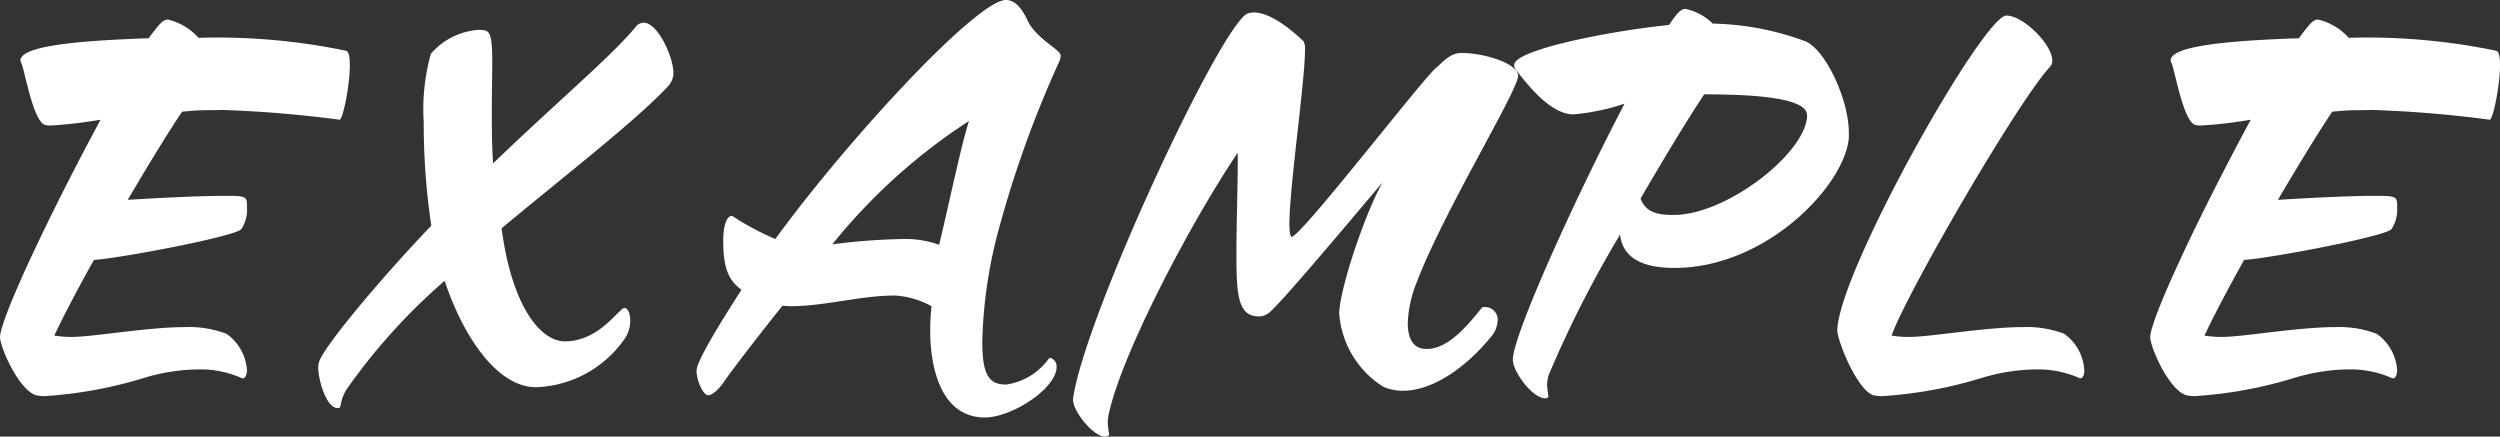
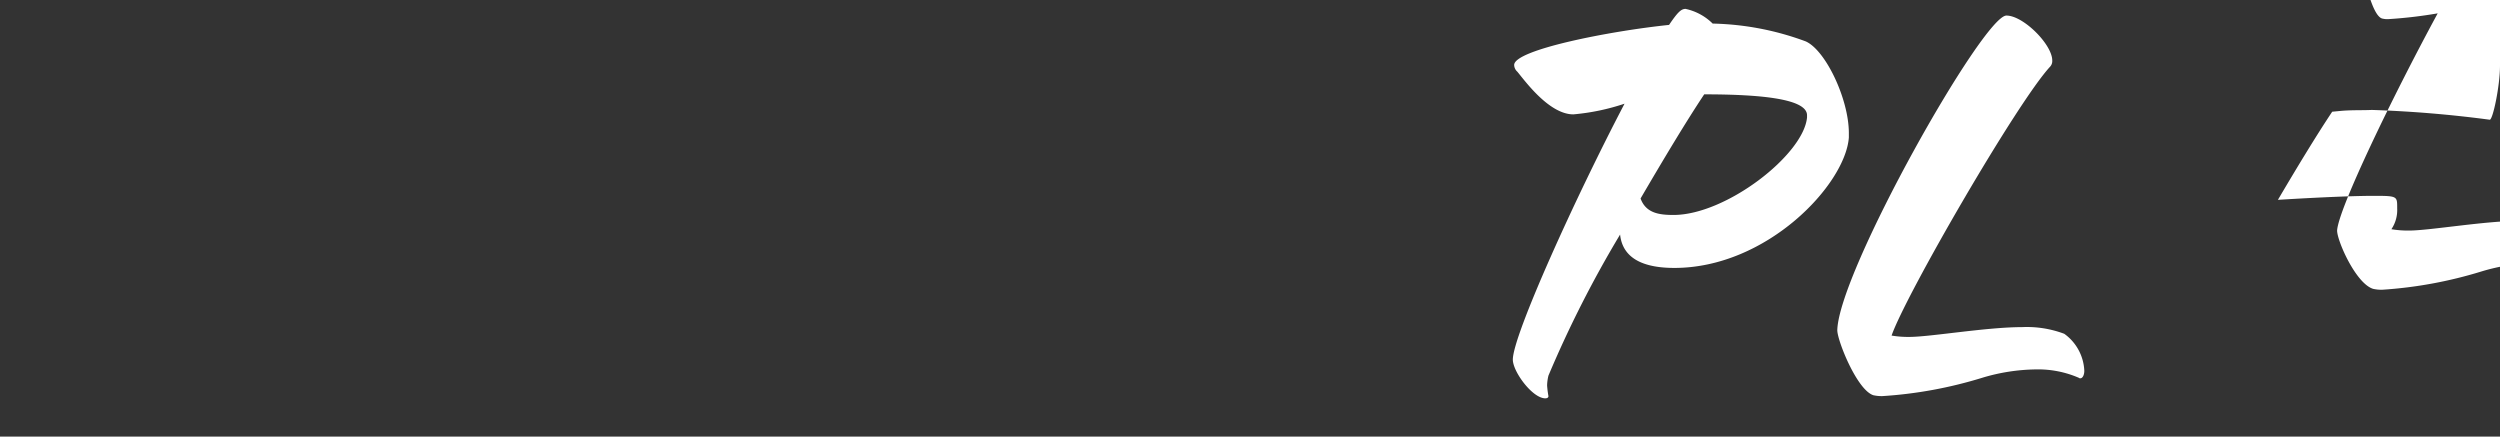
<svg xmlns="http://www.w3.org/2000/svg" viewBox="0 0 168.507 29.429">
  <rect x="0" y="0" width="168.507" height="29.429" fill="#333333" stroke="none" />
  <g data-name="レイヤー 2">
    <g data-name="レイヤー 1" fill="#fff">
-       <path d="M23.58 4.41c0 1.38-.48 3.66-.69 3.66a79.736 79.736 0 00-7.95-.66c-.63.03-1.32 0-2.04.06l-.63.06c-1.08 1.62-2.37 3.75-3.66 5.94 1.44-.09 4.65-.27 6.48-.27 1.59 0 1.56.029 1.56.84a2.324 2.324 0 01-.39 1.41c-.48.509-8.31 1.979-9.93 2.069-1.05 1.89-2.01 3.69-2.67 5.1a6.797 6.797 0 001.2.09c1.38 0 5.13-.66 7.56-.66a7.15 7.15 0 012.849.45 3.27 3.27 0 011.38 2.49c-.03.3-.12.51-.27.51a.179.179 0 01-.12-.03 6.91 6.91 0 00-2.91-.57 13.037 13.037 0 00-3.63.57 29.063 29.063 0 01-6.69 1.23 2.617 2.617 0 01-.6-.06C1.26 26.279 0 23.399 0 22.709c.09-1.47 3.69-8.94 6.78-14.64a30.818 30.818 0 01-3.33.39 1.331 1.331 0 01-.36-.03c-.84-.09-1.44-3.78-1.65-4.17a.424.424 0 01-.06-.18c0-.9 3.18-1.32 8.64-1.5.69-.93.96-1.26 1.29-1.26a3.95 3.95 0 012.07 1.23 42.56 42.56 0 019.929.87c.21.03.27.45.27.99zm21.419 1.44c-2.31 2.43-6.69 5.79-11.19 9.539.72 5.43 2.7 7.62 4.26 7.62 2.34 0 3.66-2.25 4.02-2.25.24 0 .39.39.39.84a2.147 2.147 0 01-.48 1.38 7.568 7.568 0 01-5.88 3.12c-2.49 0-4.8-3.15-6.15-7.17a40.22 40.22 0 00-6.57 7.26c-.6.93-.299 1.32-.629 1.32-.81 0-1.32-1.98-1.32-2.73a1.243 1.243 0 01.09-.48c.42-1.05 3.81-5.19 7.53-9.09a46.634 46.634 0 01-.51-6.96 14.018 14.018 0 01.48-4.62 4.661 4.661 0 013.3-1.62c.6.06.84-.03.84 2.13 0 .9-.03 2.04-.03 3.3 0 1.11 0 2.34.09 3.57 4.2-4.05 7.86-7.11 9.57-9.15a.723.723 0 01.569-.33c.96 0 2.01 2.31 2.01 3.39v.15a1.488 1.488 0 01-.39.78zm22.32 9.6a31.605 31.605 0 00-1.11 7.59c0 2.339.51 2.879 1.62 2.879a4.305 4.305 0 002.88-1.77.112.112 0 01.09-.03.614.614 0 01.42.6c0 1.47-3.03 3.42-4.83 3.42-2.97 0-3.69-3.36-3.69-5.85a14.509 14.509 0 01.09-1.65 5.935 5.935 0 00-2.46-.72c-2.34 0-4.71.72-7.08.72-.15 0-.33-.03-.51-.03-1.95 2.43-3.6 4.62-3.84 4.98-.48.72-.9 1.05-1.17 1.05-.33 0-.78-.99-.78-1.65 0-.36.48-1.5 3.03-5.46-.96-.69-1.23-1.62-1.23-3.33 0-.84.18-1.65.6-1.65a17.984 17.984 0 002.91 1.56C57.18 9.36 65.85 0 67.8 0c.99 0 1.44 1.44 1.62 1.68.78 1.14 2.07 1.68 2.07 2.07a1.034 1.034 0 01-.09.39 73.536 73.536 0 00-4.08 11.31zm-11.22 1.019a41.721 41.721 0 014.83-.36 6.675 6.675 0 012.37.39c.51-2.04 1.44-6.54 2.01-8.34a39.154 39.154 0 00-9.21 8.31zm39.419 2.49a8.215 8.215 0 00-.63 2.79c0 1.71.9 1.77 1.29 1.77 1.32 0 2.55-1.32 3.69-2.76a.25.25 0 01.18-.06.847.847 0 01.9.9 1.849 1.849 0 01-.48 1.14c-1.86 2.25-4.05 3.6-5.91 3.6a3.344 3.344 0 01-1.32-.27 6.376 6.376 0 01-2.97-4.92c0-1.5 1.59-6.42 2.91-8.85-3.03 3.6-6.87 8.16-7.65 8.79a1.112 1.112 0 01-.66.24c-1.38 0-1.53-1.32-1.53-4.08 0-2.1.09-4.77.09-6.39v-.57c-3.3 4.92-7.829 13.59-8.699 17.64a2.484 2.484 0 00-.06.63 4.875 4.875 0 00.09.69c0 .15-.15.18-.27.18-.81 0-2.16-1.71-2.16-2.46v-.12c.81-5.61 10.08-25.41 11.79-25.95a1.742 1.742 0 01.39-.06c1.14 0 2.58 1.2 3.36 1.95a1.132 1.132 0 01.09.6c0 2.1-1.05 9.24-1.05 11.7 0 .54.06.87.15.87.63 0 8.76-10.56 9.719-11.37.48-.39.93-1.02 1.74-1.02 1.44 0 3.75.66 3.81 1.53.03.93-5.01 9.15-6.81 13.86z" />
-       <path d="M112.859 18.059c-2.76 0-3.54-1.11-3.66-2.25a75.2 75.2 0 00-4.83 9.51 3.133 3.133 0 00-.09.66 6.402 6.402 0 00.09.72c0 .12-.12.15-.21.15-.87 0-2.19-1.8-2.19-2.61 0-1.62 4.17-10.83 7.53-17.25a14.919 14.919 0 01-3.45.72c-1.65 0-3.3-2.31-3.78-2.88a.623.623 0 01-.21-.45c0-1.02 6.39-2.28 10.44-2.7.57-.84.81-1.08 1.11-1.08a3.703 3.703 0 011.83.99 19.106 19.106 0 016.27 1.2c1.349.6 2.909 3.9 2.909 6.18v.3c-.24 3.18-5.52 8.79-11.76 8.79zm8.94-10.29c0-1.08-2.941-1.41-6.93-1.41-1.2 1.8-2.73 4.35-4.29 7.02.36.99 1.26 1.11 2.22 1.11 3.54 0 8.76-4.05 9-6.57zm18.419 17.73a.108.108 0 01-.09-.03 6.912 6.912 0 00-2.91-.57 13.037 13.037 0 00-3.63.57 28.984 28.984 0 01-6.72 1.23 2.602 2.602 0 01-.599-.06c-1.11-.36-2.43-3.69-2.43-4.38.09-3.96 9.84-21.21 11.399-21.21 1.14 0 3.09 1.95 3.09 3.03a.56.56 0 01-.15.42c-2.22 2.4-9.75 15.42-10.68 18.12a6.793 6.793 0 001.2.09c1.41 0 5.19-.66 7.59-.66a7.152 7.152 0 012.85.45 3.237 3.237 0 011.35 2.49c0 .3-.12.51-.27.51zM168.507 4.41c0 1.38-.48 3.66-.69 3.66a79.72 79.72 0 00-7.95-.66c-.63.03-1.32 0-2.04.06l-.63.06c-1.08 1.62-2.37 3.75-3.66 5.94 1.441-.09 4.651-.27 6.48-.27 1.591 0 1.56.029 1.56.84a2.32 2.32 0 01-.39 1.41c-.48.509-8.31 1.979-9.929 2.069-1.05 1.89-2.01 3.69-2.67 5.1a6.79 6.79 0 001.2.09c1.38 0 5.13-.66 7.56-.66a7.154 7.154 0 012.85.45 3.271 3.271 0 011.38 2.49c-.03.3-.12.51-.27.51a.18.18 0 01-.12-.03 6.905 6.905 0 00-2.91-.57 13.037 13.037 0 00-3.63.57 29.062 29.062 0 01-6.69 1.23 2.616 2.616 0 01-.6-.06c-1.17-.36-2.43-3.24-2.43-3.93.09-1.47 3.69-8.94 6.78-14.64a30.82 30.82 0 01-3.33.39 1.335 1.335 0 01-.36-.03c-.84-.09-1.44-3.78-1.65-4.17a.436.436 0 01-.06-.18c0-.9 3.18-1.32 8.64-1.5.69-.93.96-1.26 1.29-1.26a3.946 3.946 0 012.07 1.23 42.555 42.555 0 019.929.87c.21.03.27.45.27.99z" />
+       <path d="M112.859 18.059c-2.76 0-3.54-1.11-3.66-2.25a75.2 75.2 0 00-4.83 9.51 3.133 3.133 0 00-.09.66 6.402 6.402 0 00.09.72c0 .12-.12.15-.21.15-.87 0-2.19-1.8-2.19-2.61 0-1.62 4.17-10.83 7.53-17.25a14.919 14.919 0 01-3.45.72c-1.65 0-3.3-2.31-3.78-2.88a.623.623 0 01-.21-.45c0-1.02 6.39-2.28 10.44-2.7.57-.84.81-1.08 1.11-1.08a3.703 3.703 0 011.83.99 19.106 19.106 0 016.27 1.2c1.349.6 2.909 3.9 2.909 6.18v.3c-.24 3.18-5.52 8.79-11.76 8.79zm8.94-10.29c0-1.08-2.941-1.41-6.93-1.41-1.2 1.8-2.73 4.35-4.29 7.02.36.99 1.26 1.11 2.22 1.11 3.54 0 8.76-4.05 9-6.57zm18.419 17.73a.108.108 0 01-.09-.03 6.912 6.912 0 00-2.91-.57 13.037 13.037 0 00-3.63.57 28.984 28.984 0 01-6.72 1.23 2.602 2.602 0 01-.599-.06c-1.11-.36-2.43-3.69-2.43-4.38.09-3.96 9.84-21.21 11.399-21.21 1.14 0 3.09 1.95 3.09 3.03a.56.56 0 01-.15.42c-2.22 2.4-9.75 15.42-10.68 18.12a6.793 6.793 0 001.2.09c1.41 0 5.19-.66 7.59-.66a7.152 7.152 0 012.85.45 3.237 3.237 0 011.35 2.49c0 .3-.12.51-.27.51zM168.507 4.41c0 1.38-.48 3.66-.69 3.66a79.72 79.72 0 00-7.95-.66c-.63.03-1.32 0-2.04.06l-.63.06c-1.08 1.62-2.37 3.75-3.66 5.94 1.441-.09 4.651-.27 6.48-.27 1.591 0 1.56.029 1.56.84a2.32 2.32 0 01-.39 1.41a6.79 6.79 0 001.2.09c1.38 0 5.13-.66 7.56-.66a7.154 7.154 0 012.85.45 3.271 3.271 0 011.38 2.49c-.03.3-.12.51-.27.51a.18.18 0 01-.12-.03 6.905 6.905 0 00-2.91-.57 13.037 13.037 0 00-3.63.57 29.062 29.062 0 01-6.69 1.23 2.616 2.616 0 01-.6-.06c-1.17-.36-2.43-3.24-2.43-3.93.09-1.47 3.69-8.94 6.78-14.64a30.82 30.82 0 01-3.33.39 1.335 1.335 0 01-.36-.03c-.84-.09-1.44-3.78-1.65-4.17a.436.436 0 01-.06-.18c0-.9 3.18-1.32 8.64-1.5.69-.93.96-1.26 1.29-1.26a3.946 3.946 0 012.07 1.23 42.555 42.555 0 019.929.87c.21.03.27.45.27.99z" />
    </g>
  </g>
</svg>